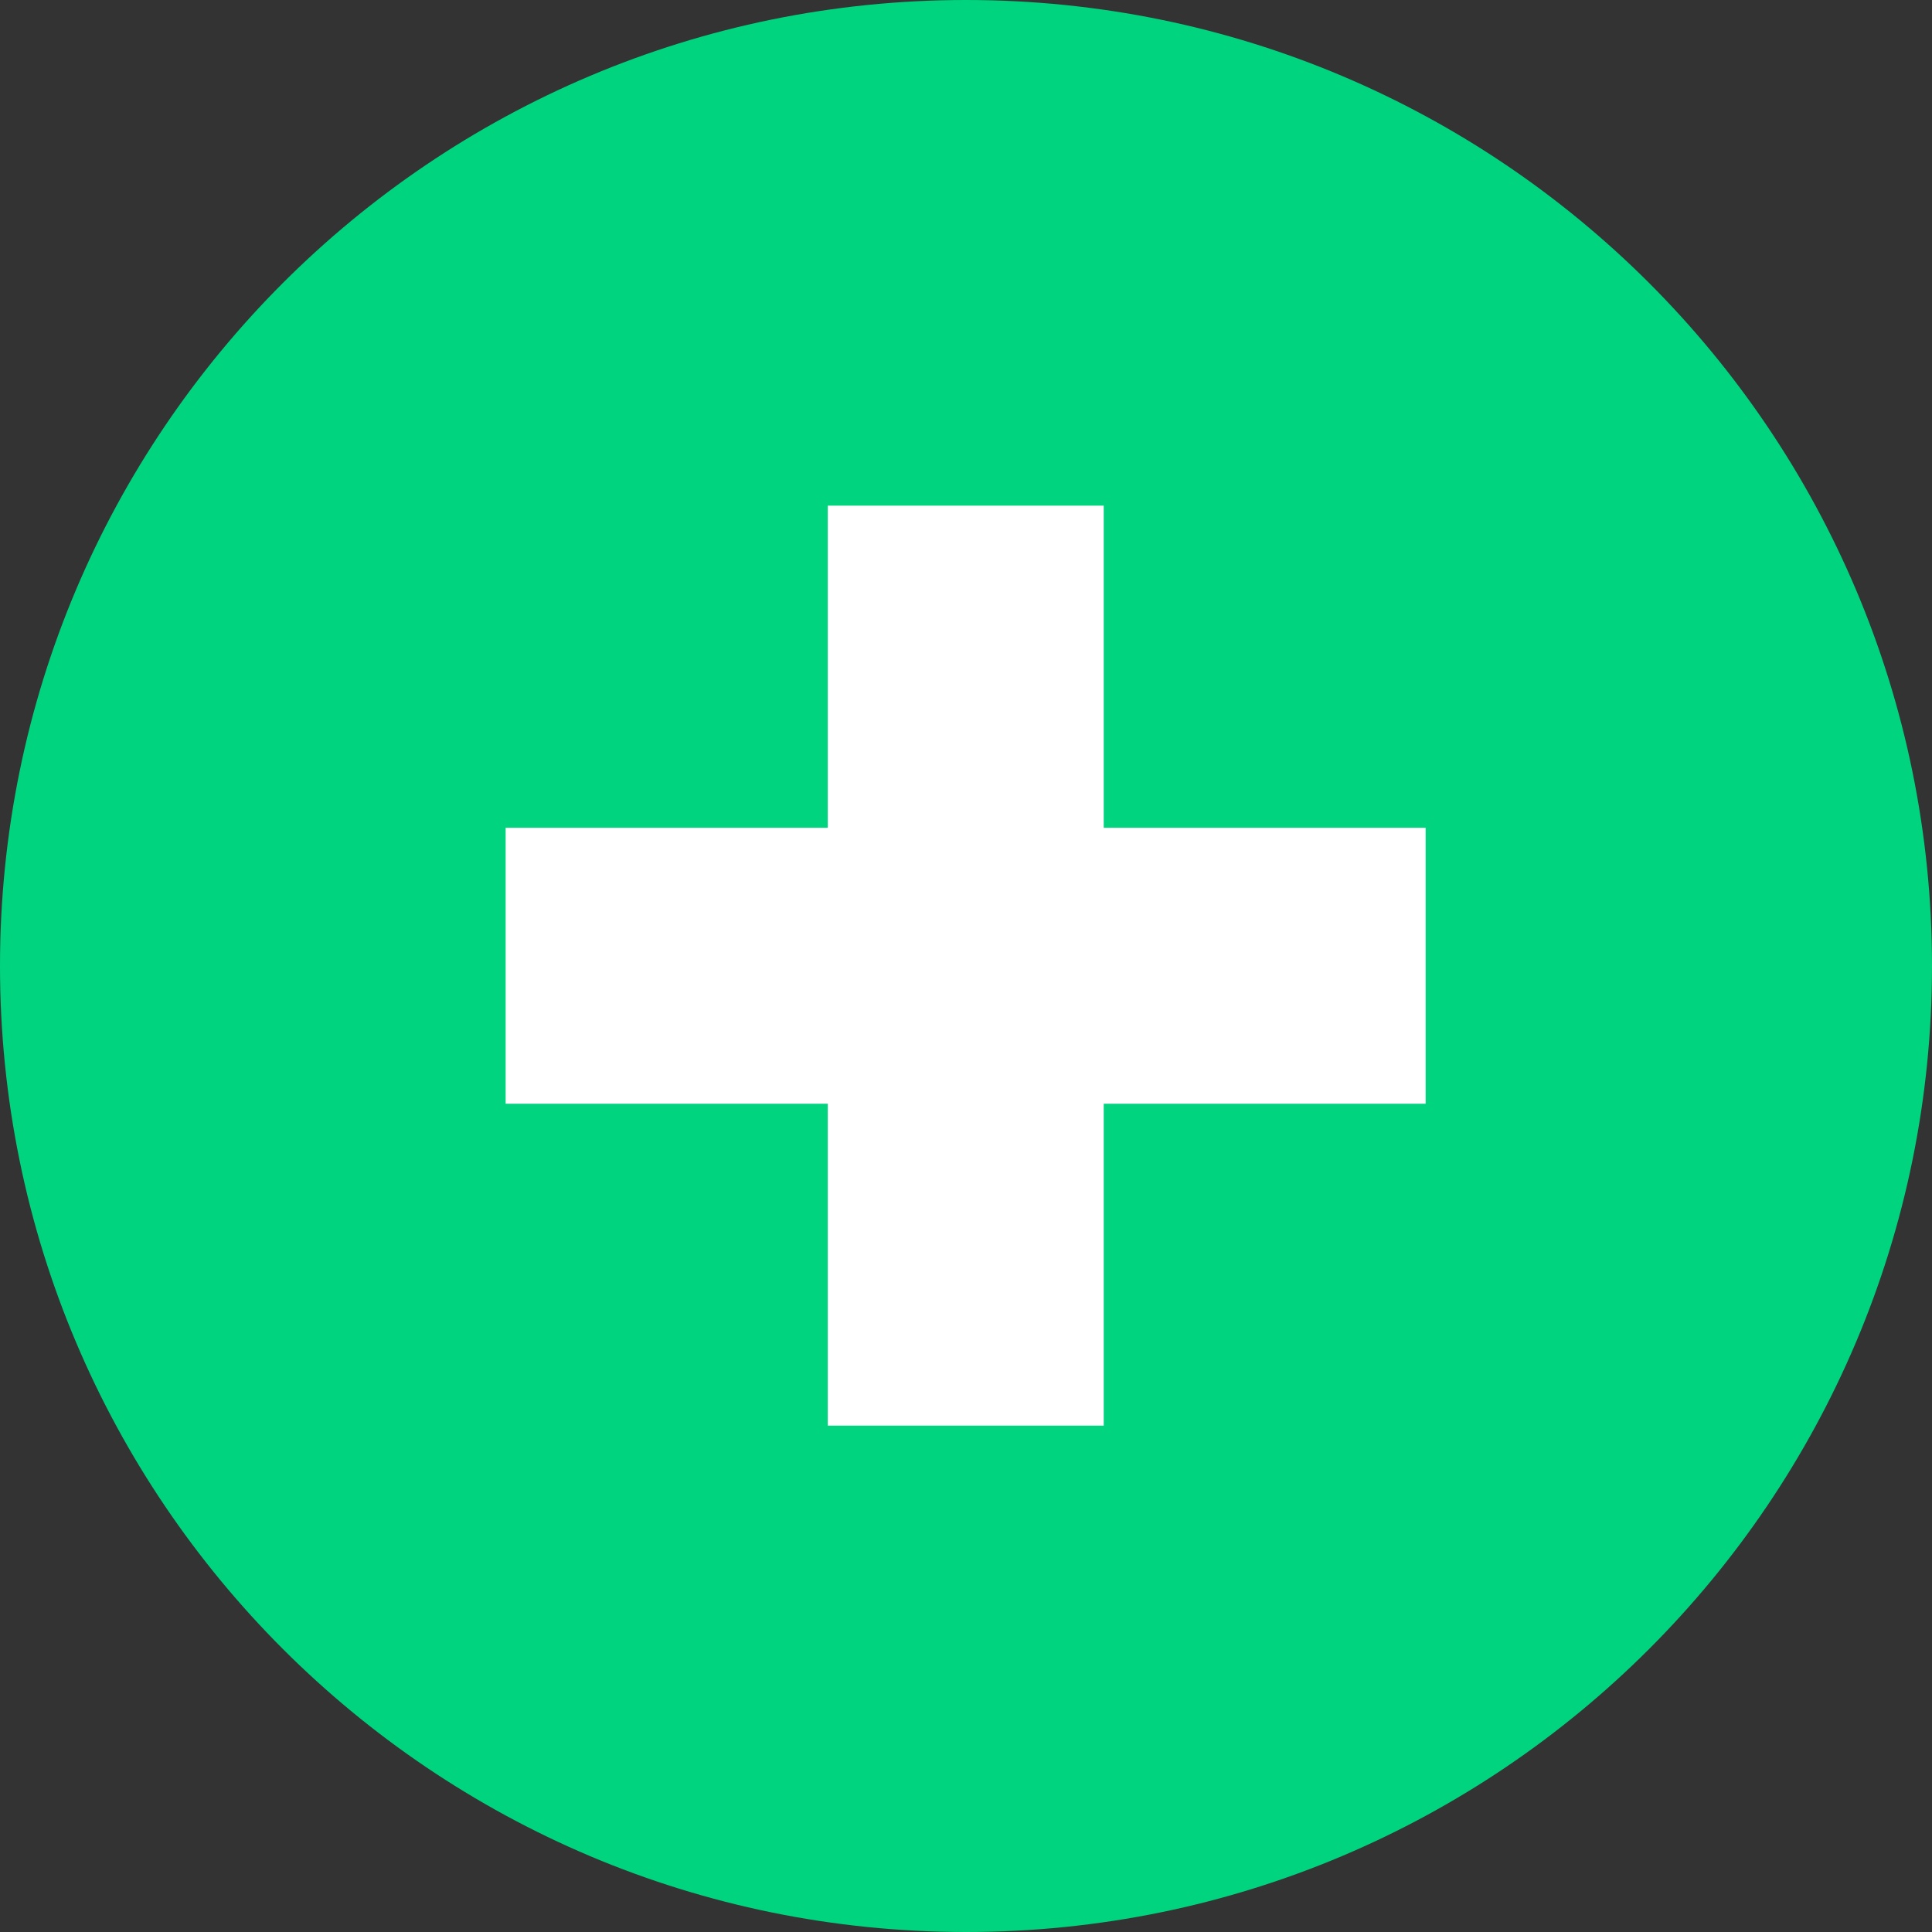
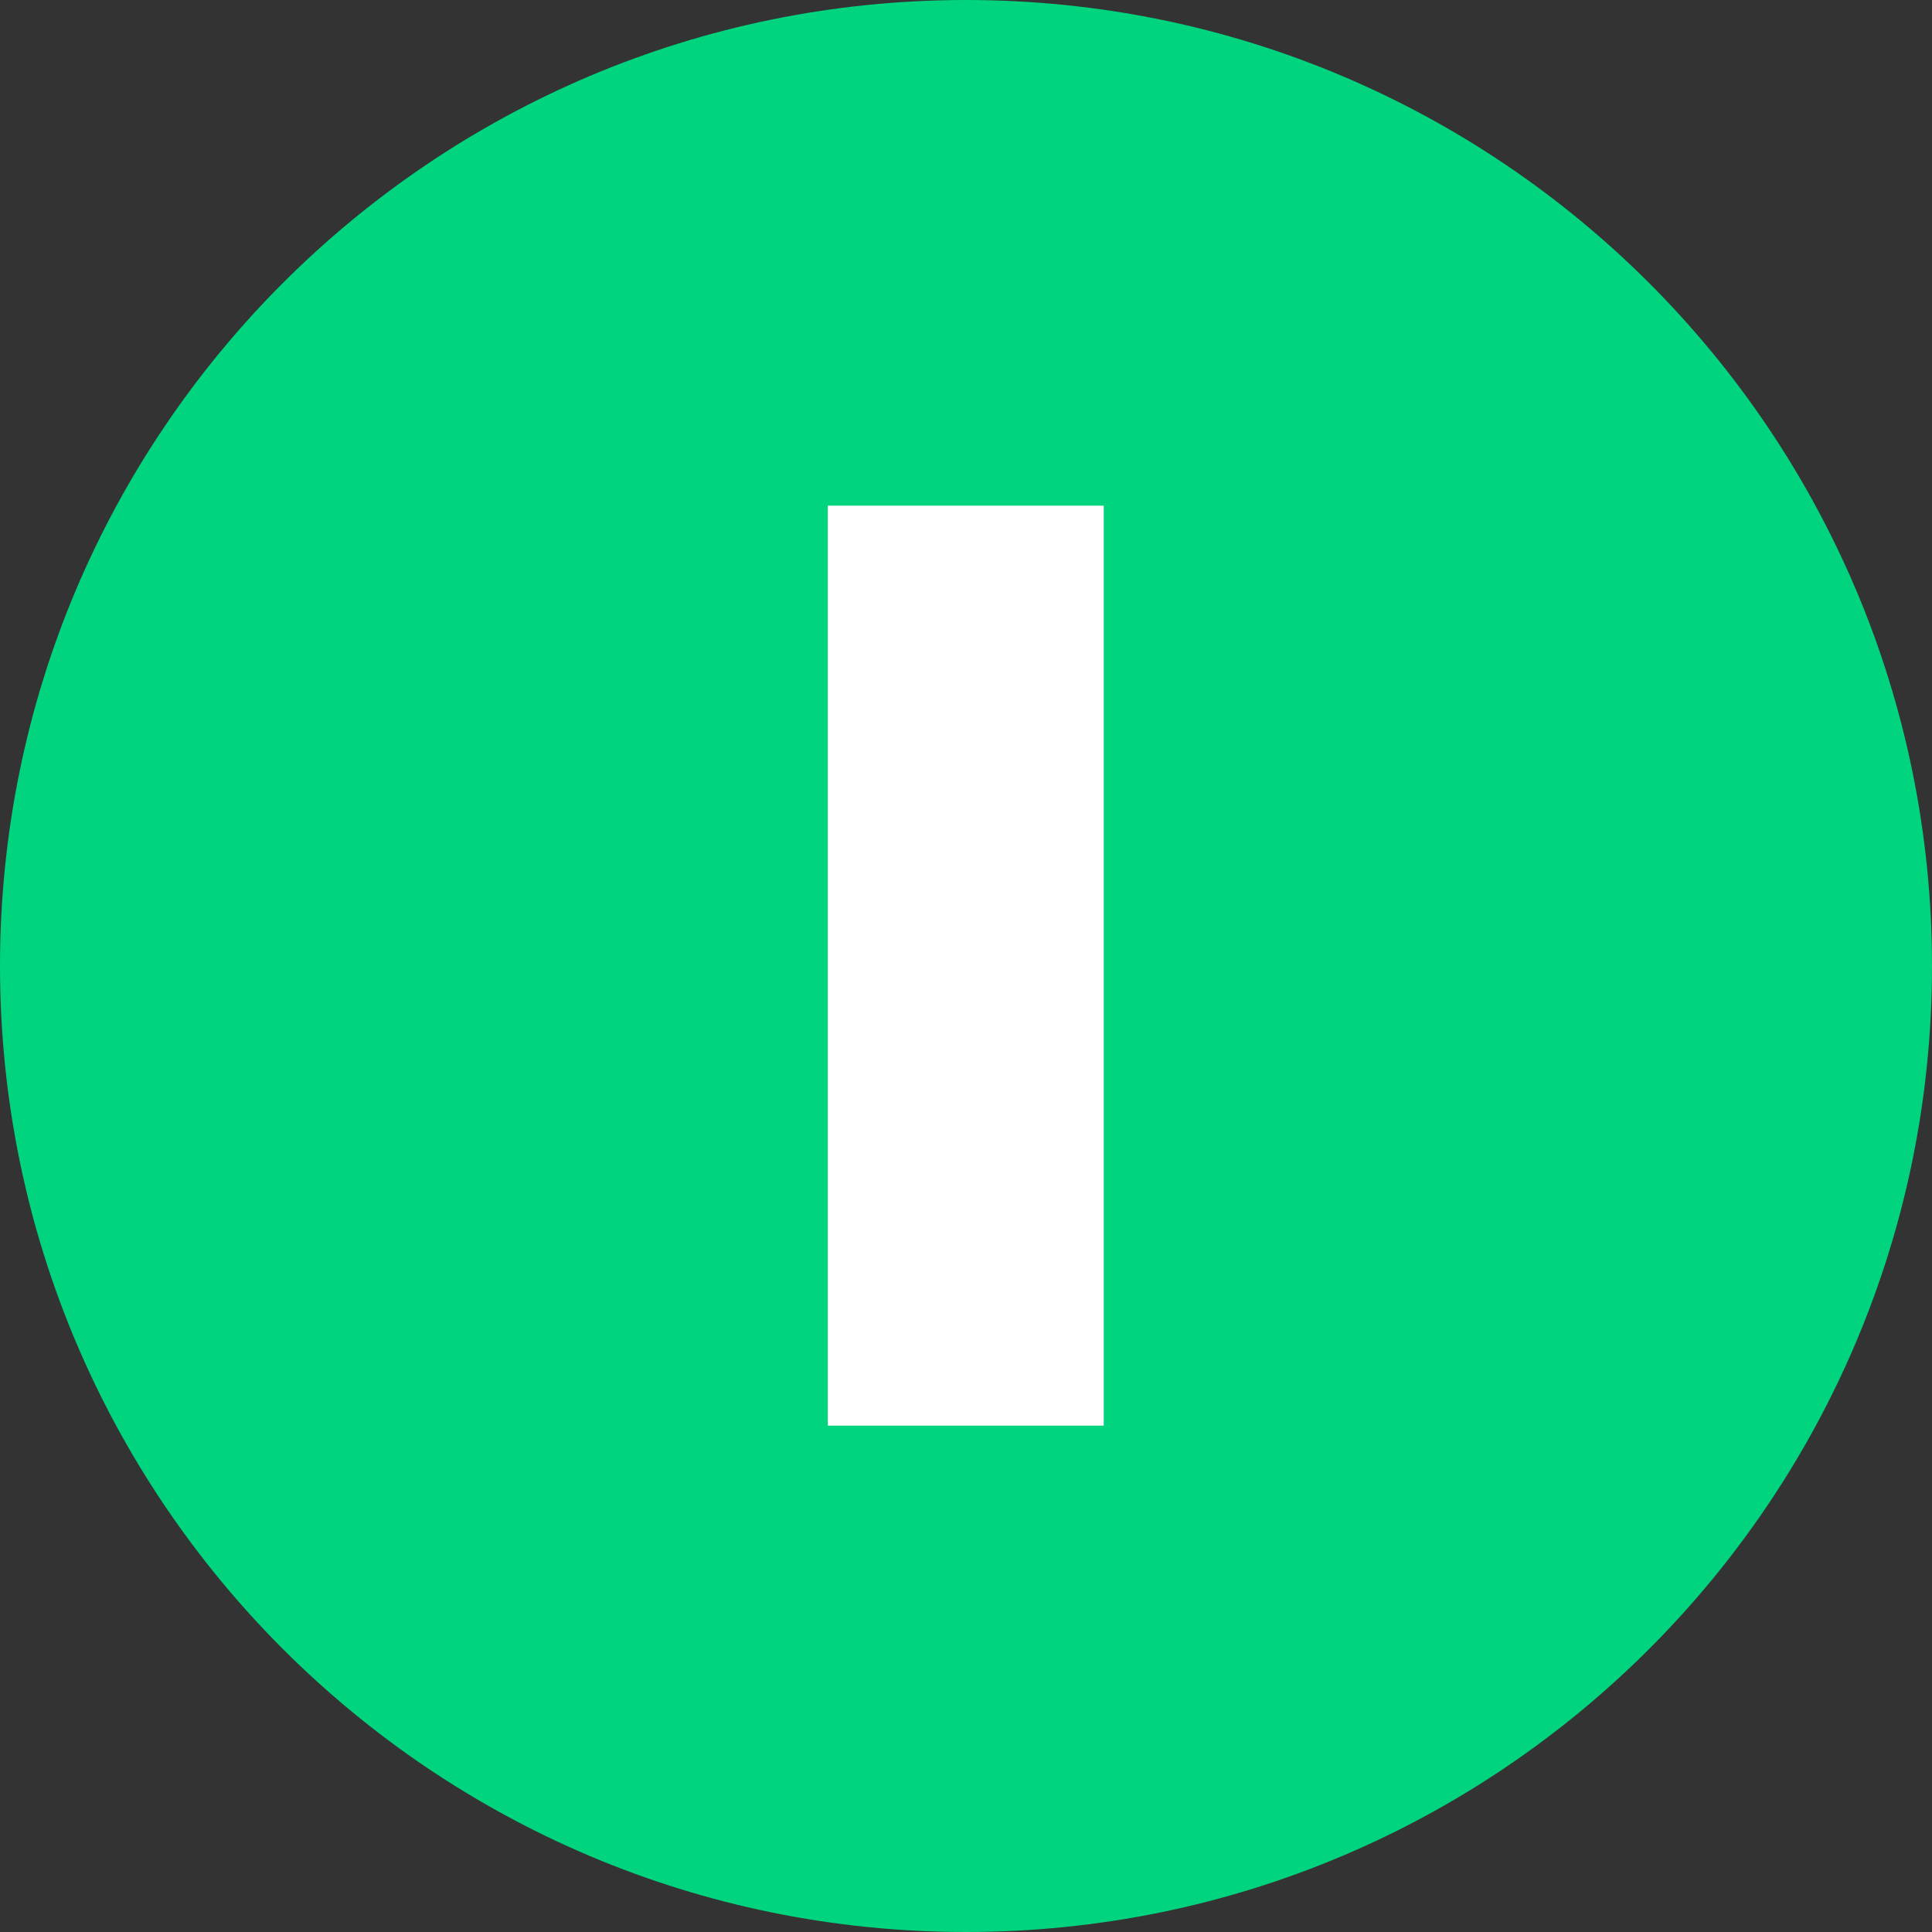
<svg xmlns="http://www.w3.org/2000/svg" width="44" height="44" viewBox="0 0 44 44" fill="none">
  <rect x="0" y="0" width="44" height="44" fill="#333333" stroke="none" />
  <path d="M22 44C34.15 44 44 34.15 44 22C44 9.85 34.15 0 22 0C9.85 0 0 9.85 0 22C0 34.15 9.85 44 22 44Z" fill="#00D47E" />
  <path d="M18.852 11.516H25.137V32.468H18.852V11.516Z" fill="white" />
-   <path d="M11.516 18.852H32.468V25.137H11.516V18.852Z" fill="white" />
</svg>